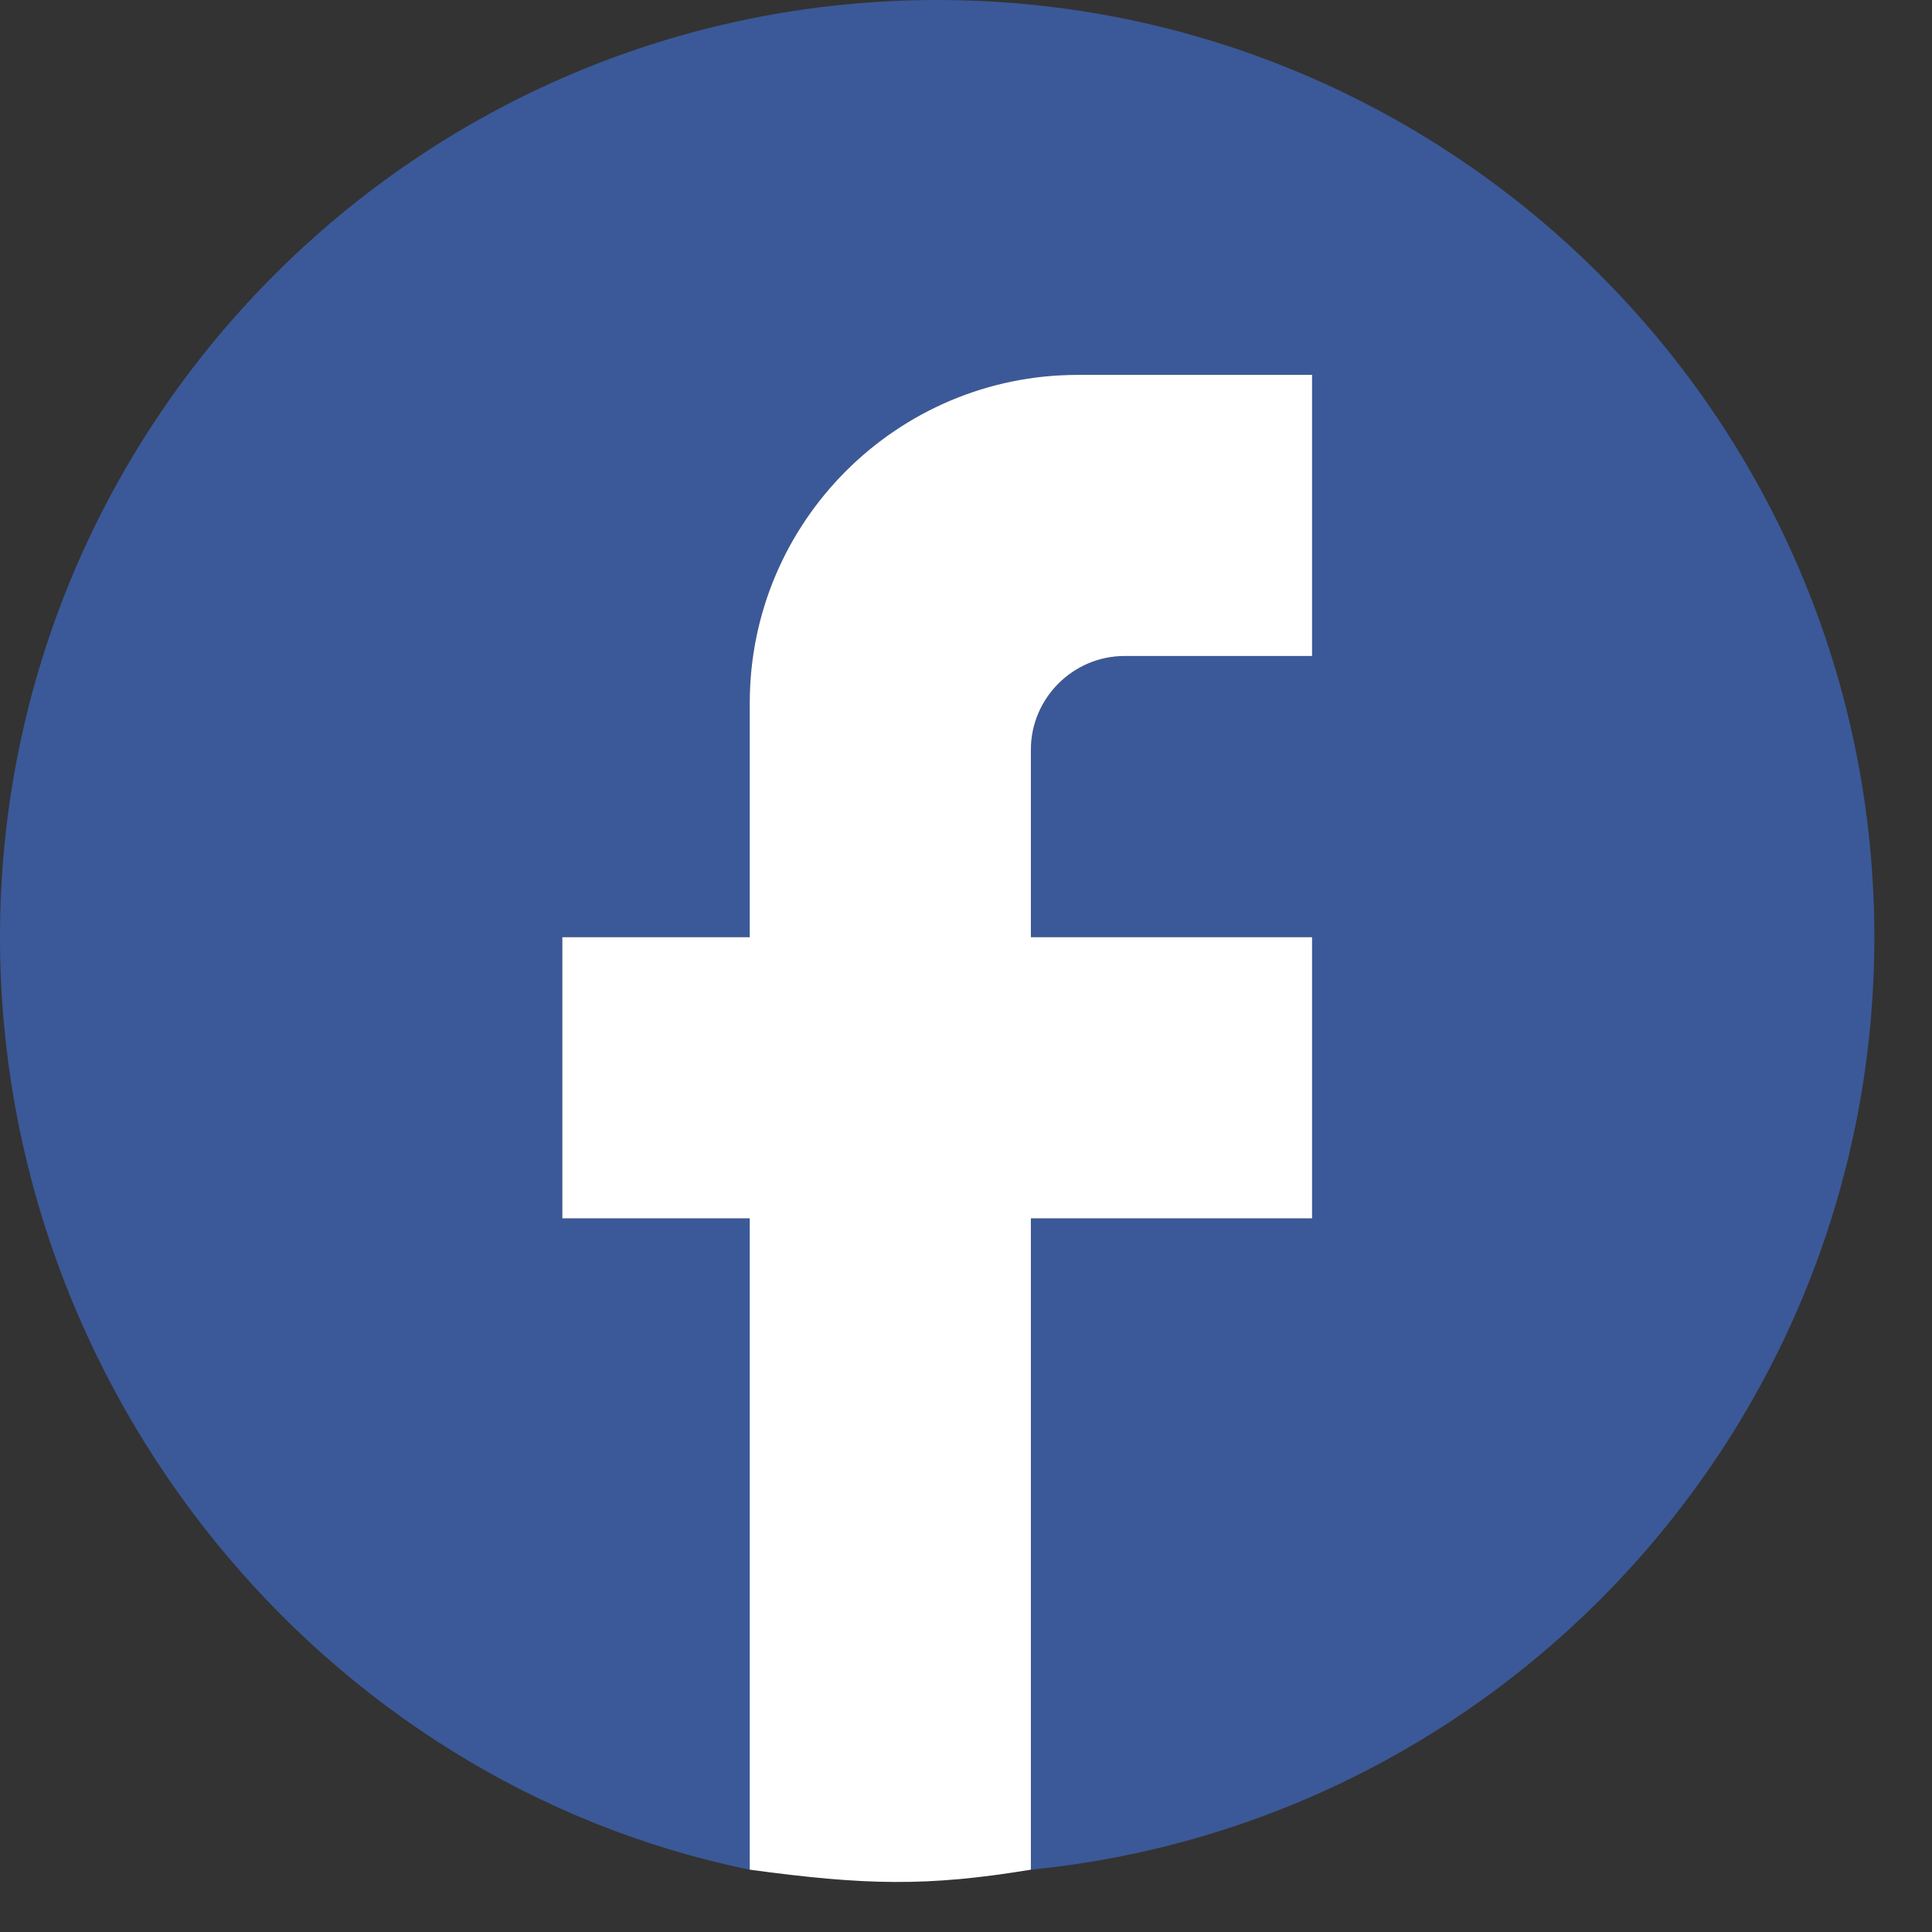
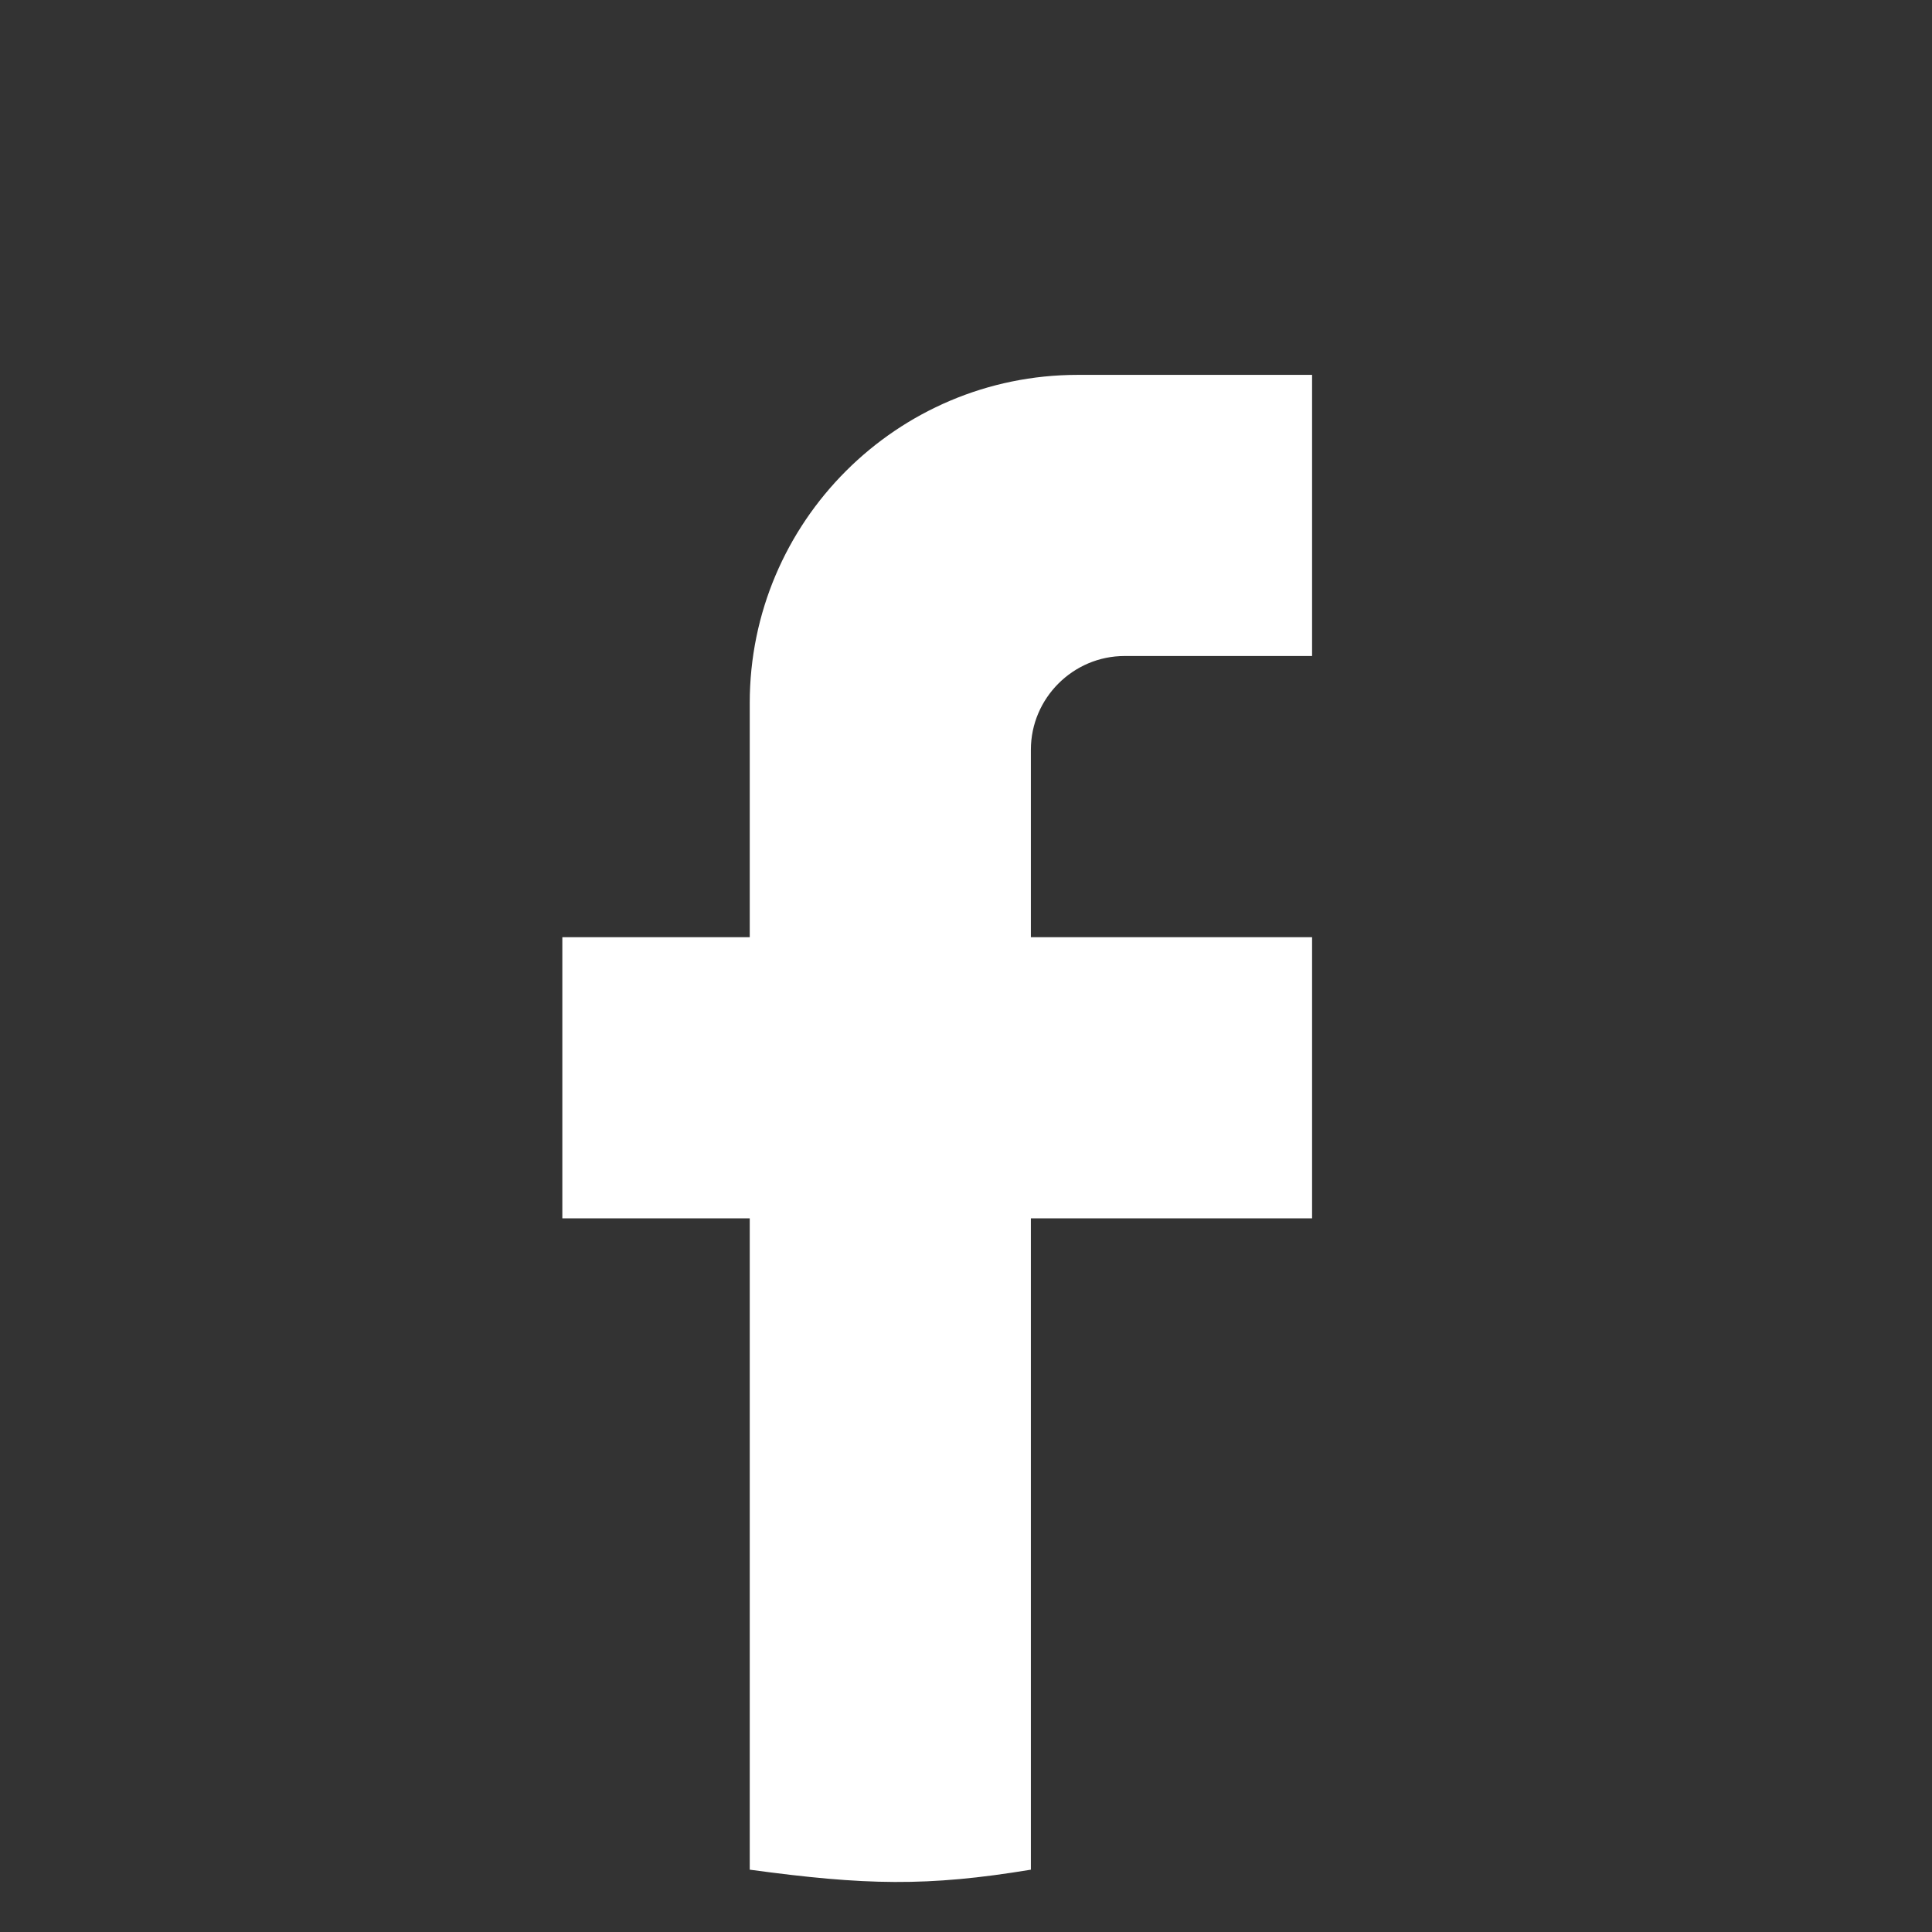
<svg xmlns="http://www.w3.org/2000/svg" width="31" height="31" viewBox="0 0 31 31" fill="none">
  <rect x="0" y="0" width="31" height="31" fill="#333333" stroke="none" />
-   <path d="M30.075 15.038C30.075 6.737 23.338 0 15.038 0C6.737 0 0 6.737 0 15.038C0 22.316 5.173 28.602 12.03 30V19.549H9.023V15.038H12.03V11.278C12.03 8.376 14.391 6.015 17.293 6.015H21.053V10.526H18.045C17.218 10.526 16.541 11.203 16.541 12.03V15.038H21.053V19.549H16.541V30C24.135 29.248 30.075 22.842 30.075 15.038Z" fill="#3B5998" />
  <path d="M12.03 19.549V30C13.88 30.251 14.877 30.275 16.541 30V19.549H21.053V15.038H16.541V12.03C16.541 11.203 17.218 10.526 18.045 10.526H21.053V6.015H17.293C14.391 6.015 12.03 8.376 12.03 11.278V15.038H9.023V19.549H12.03Z" fill="white" />
</svg>